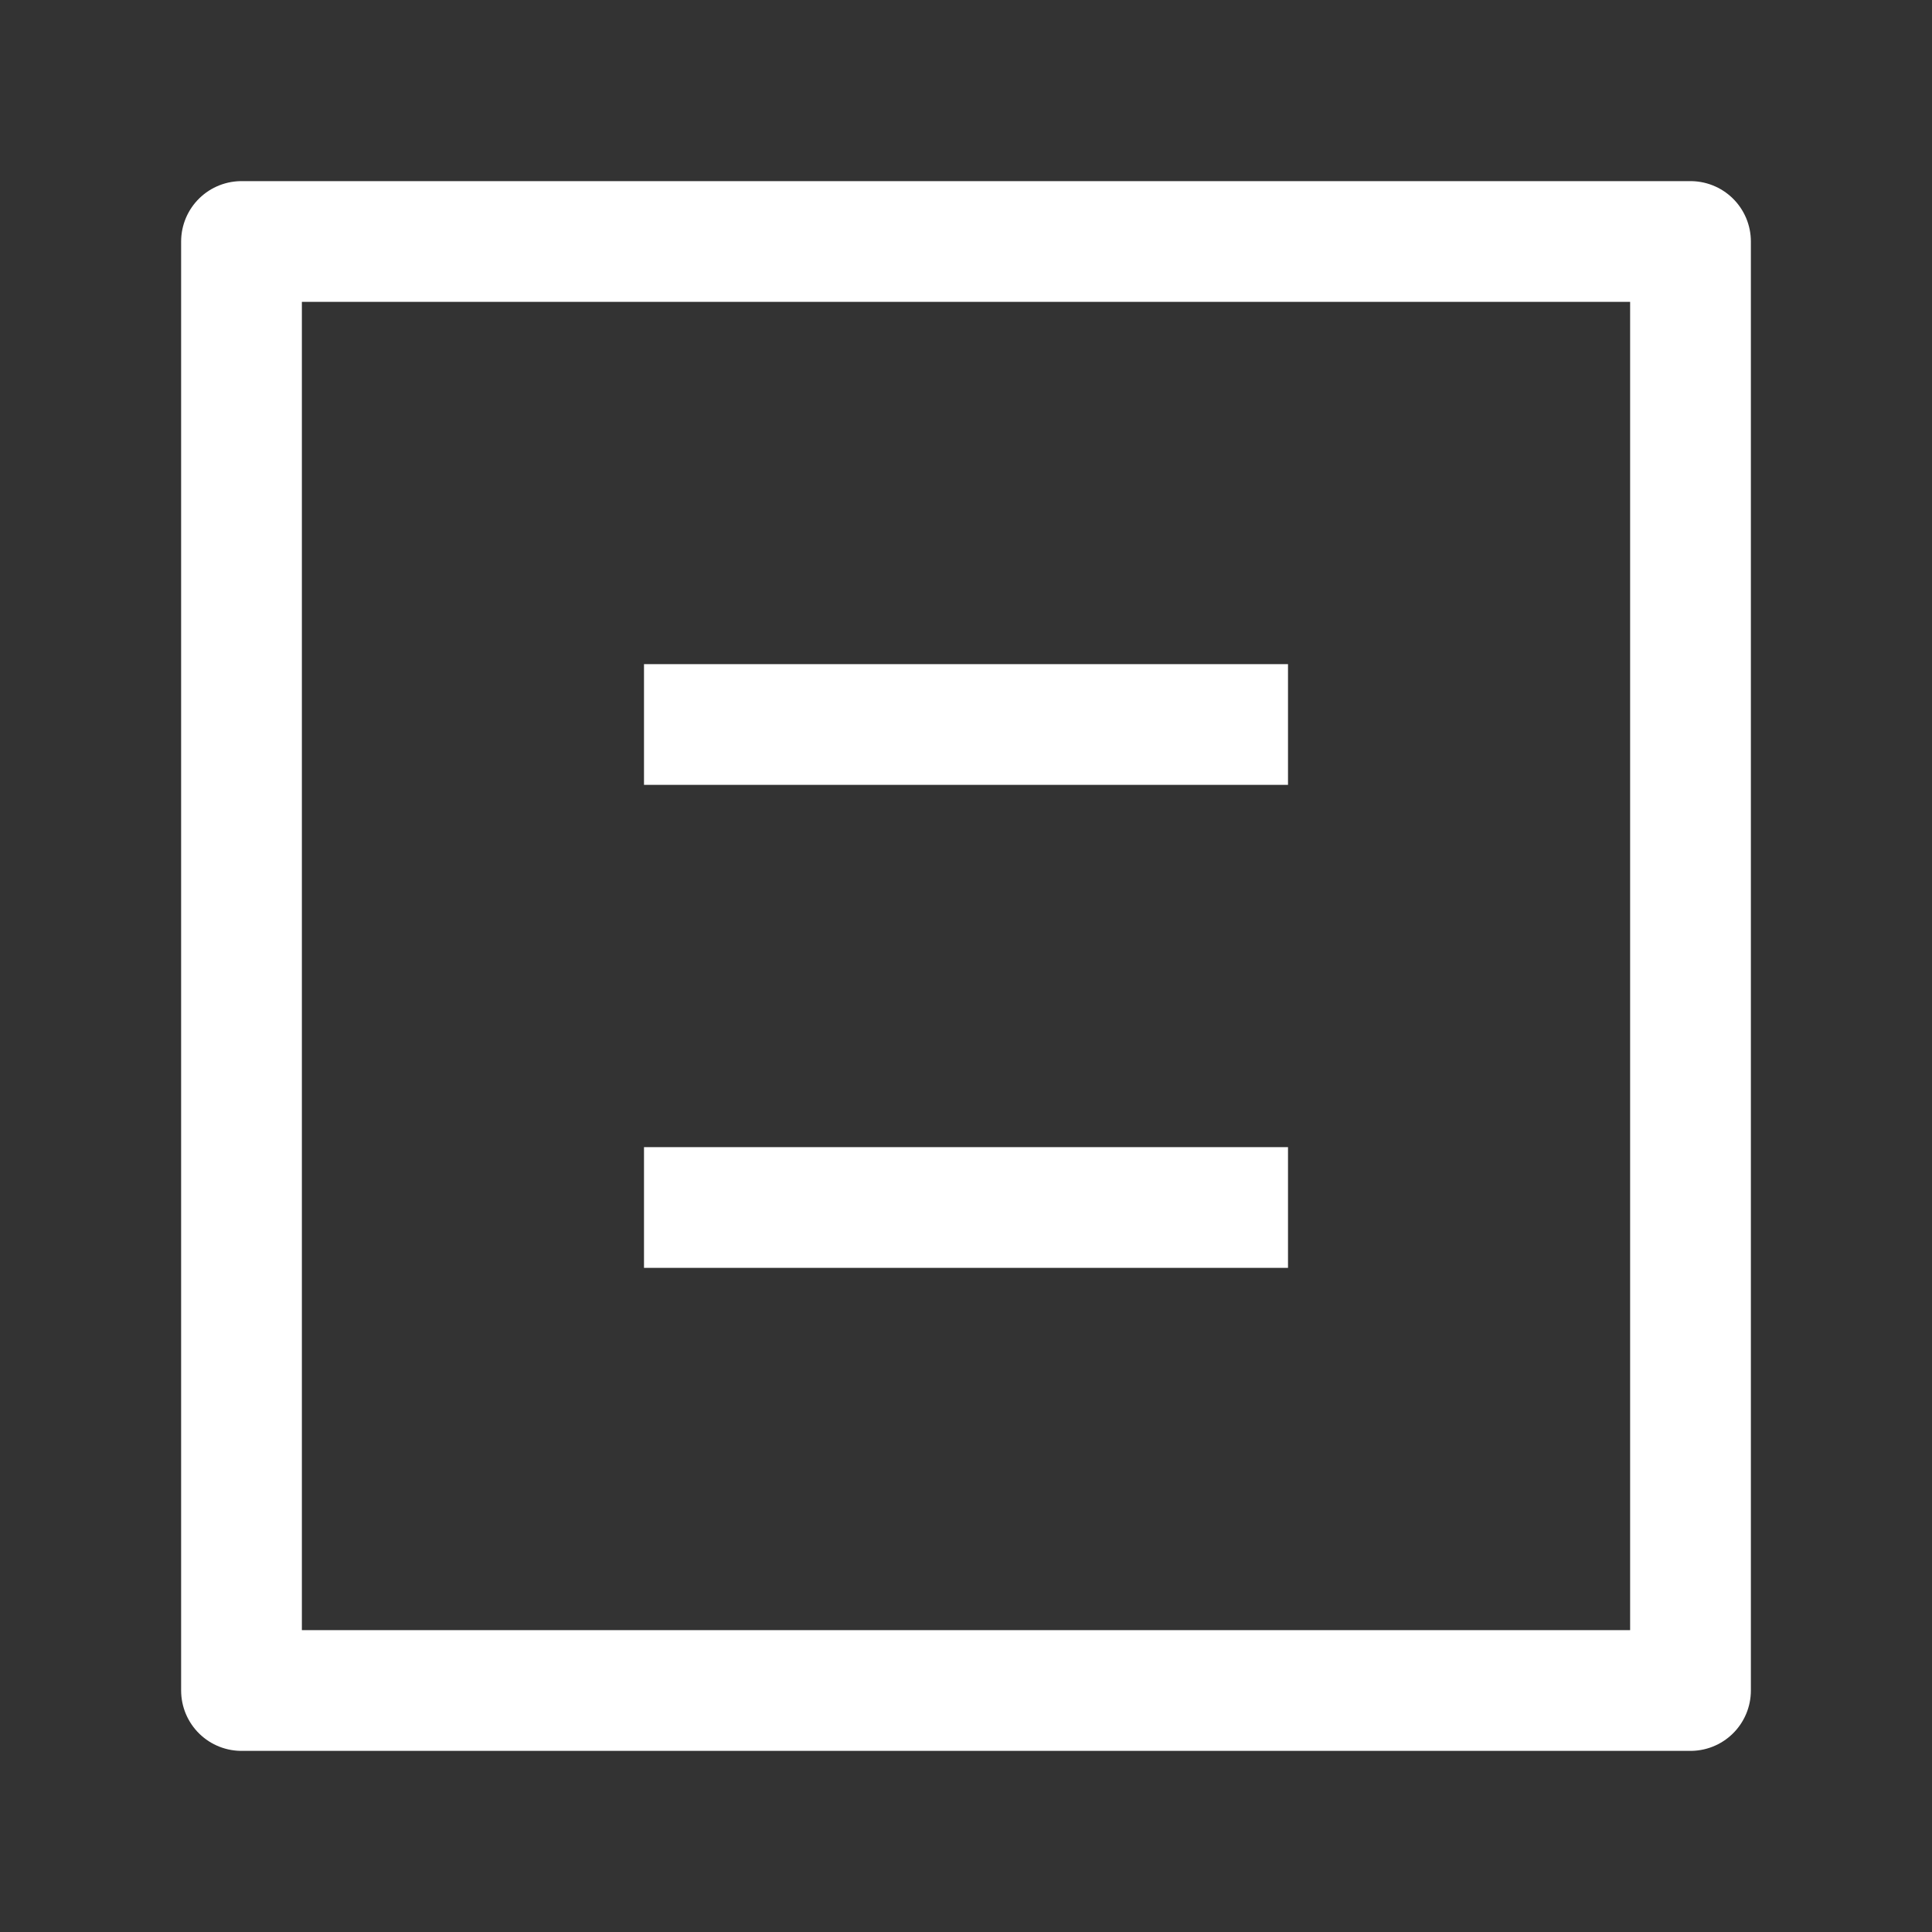
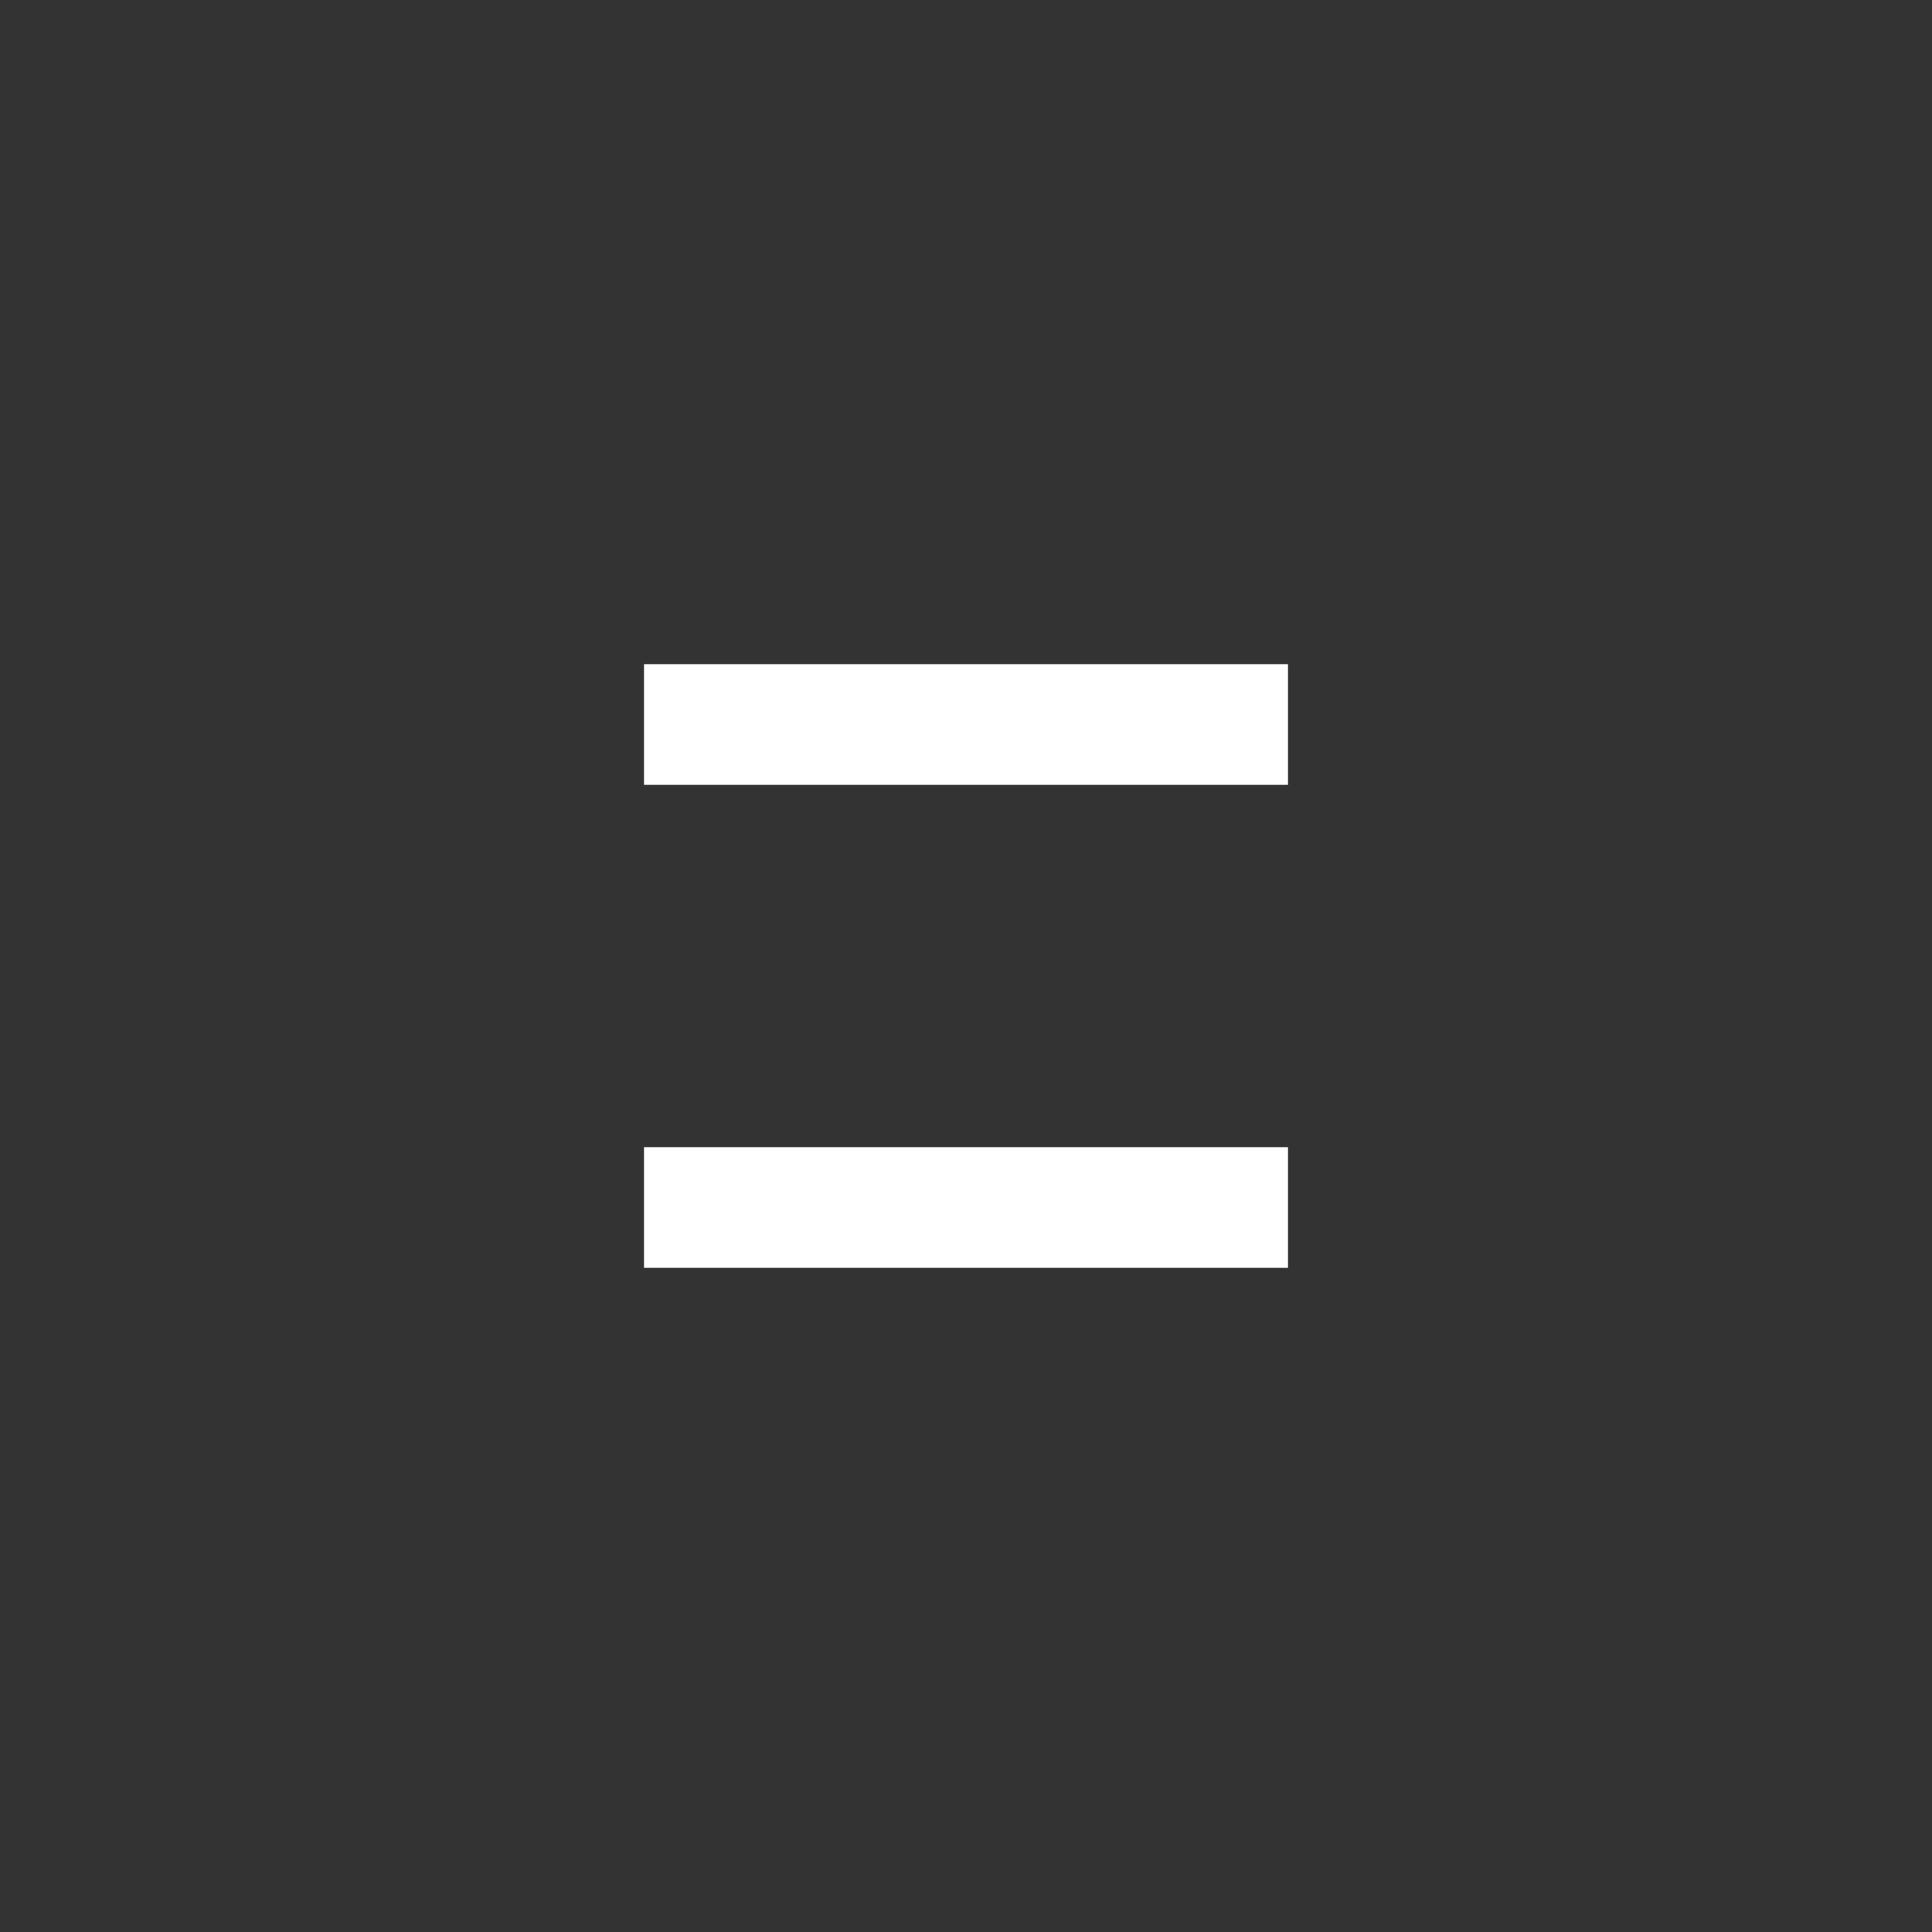
<svg xmlns="http://www.w3.org/2000/svg" width="24" height="24" viewBox="0 0 24 24" fill="none">
  <rect x="0" y="0" width="24" height="24" fill="#333333" stroke="none" />
  <path d="M8 9H16M8 15H16" stroke="white" stroke-width="1.5" stroke-linejoin="round" />
-   <path d="M3 21H21V3L3 3V21Z" stroke="white" stroke-width="1.5" stroke-linejoin="round" />
</svg>